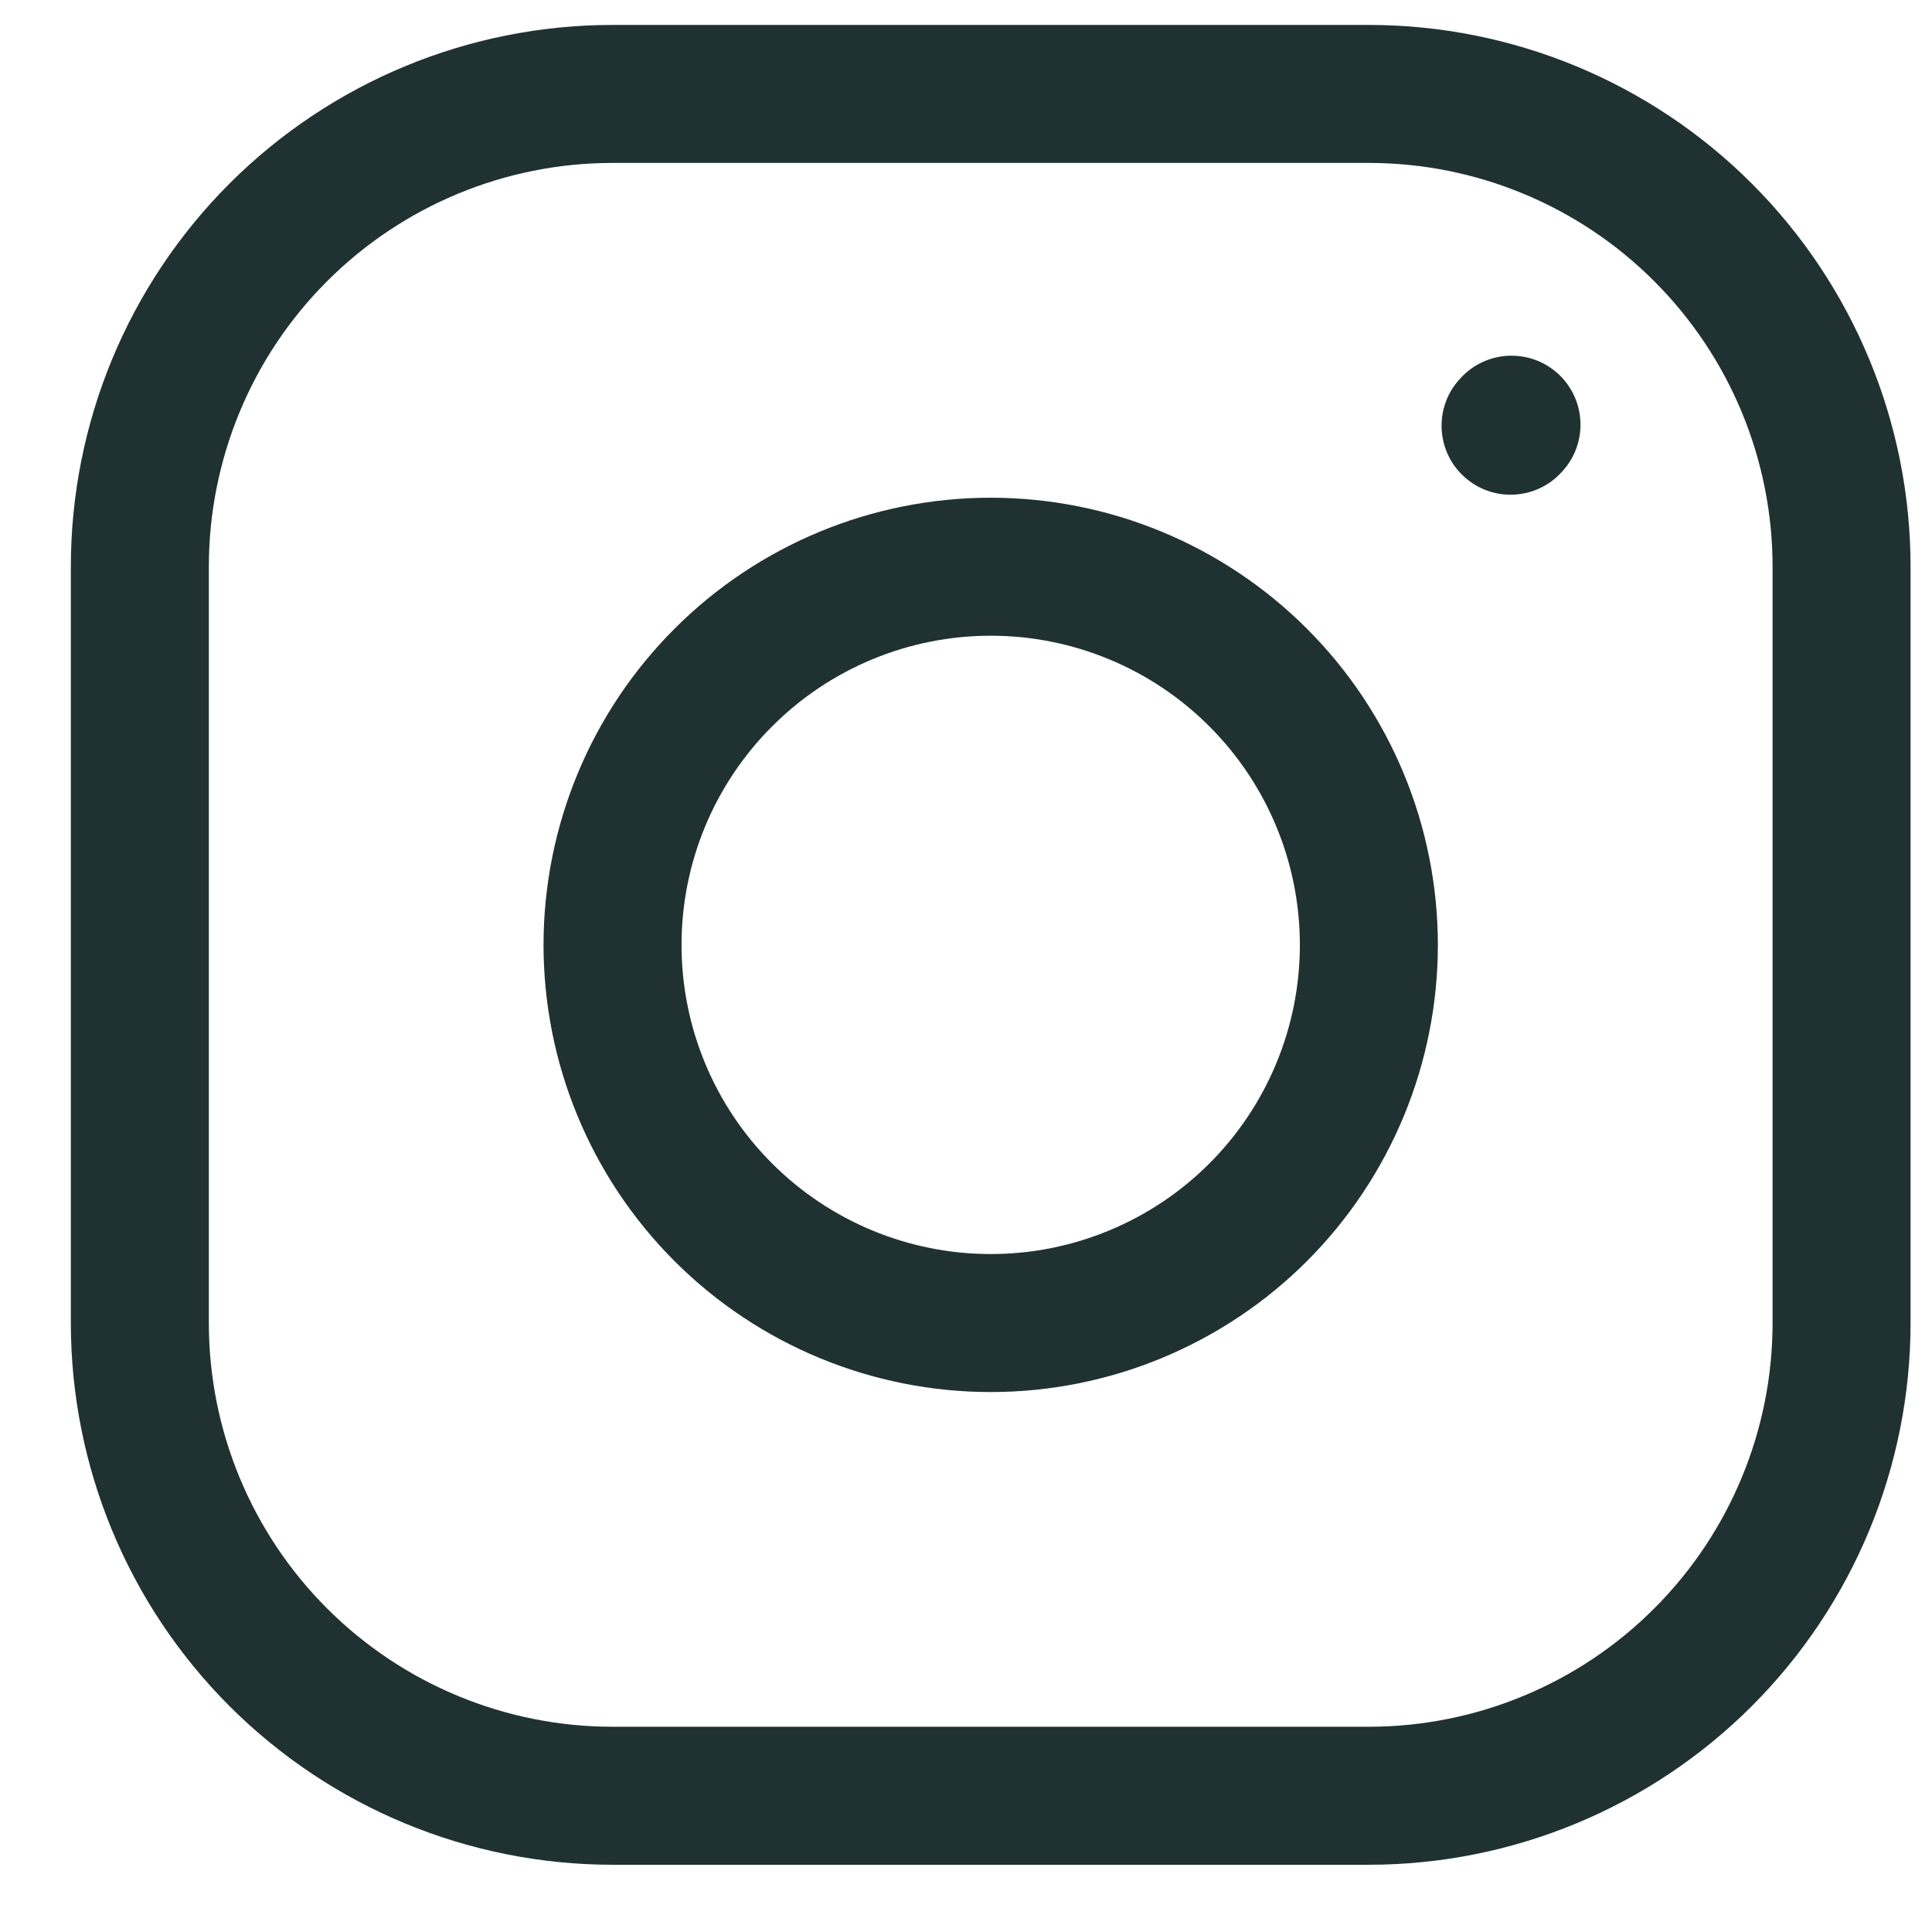
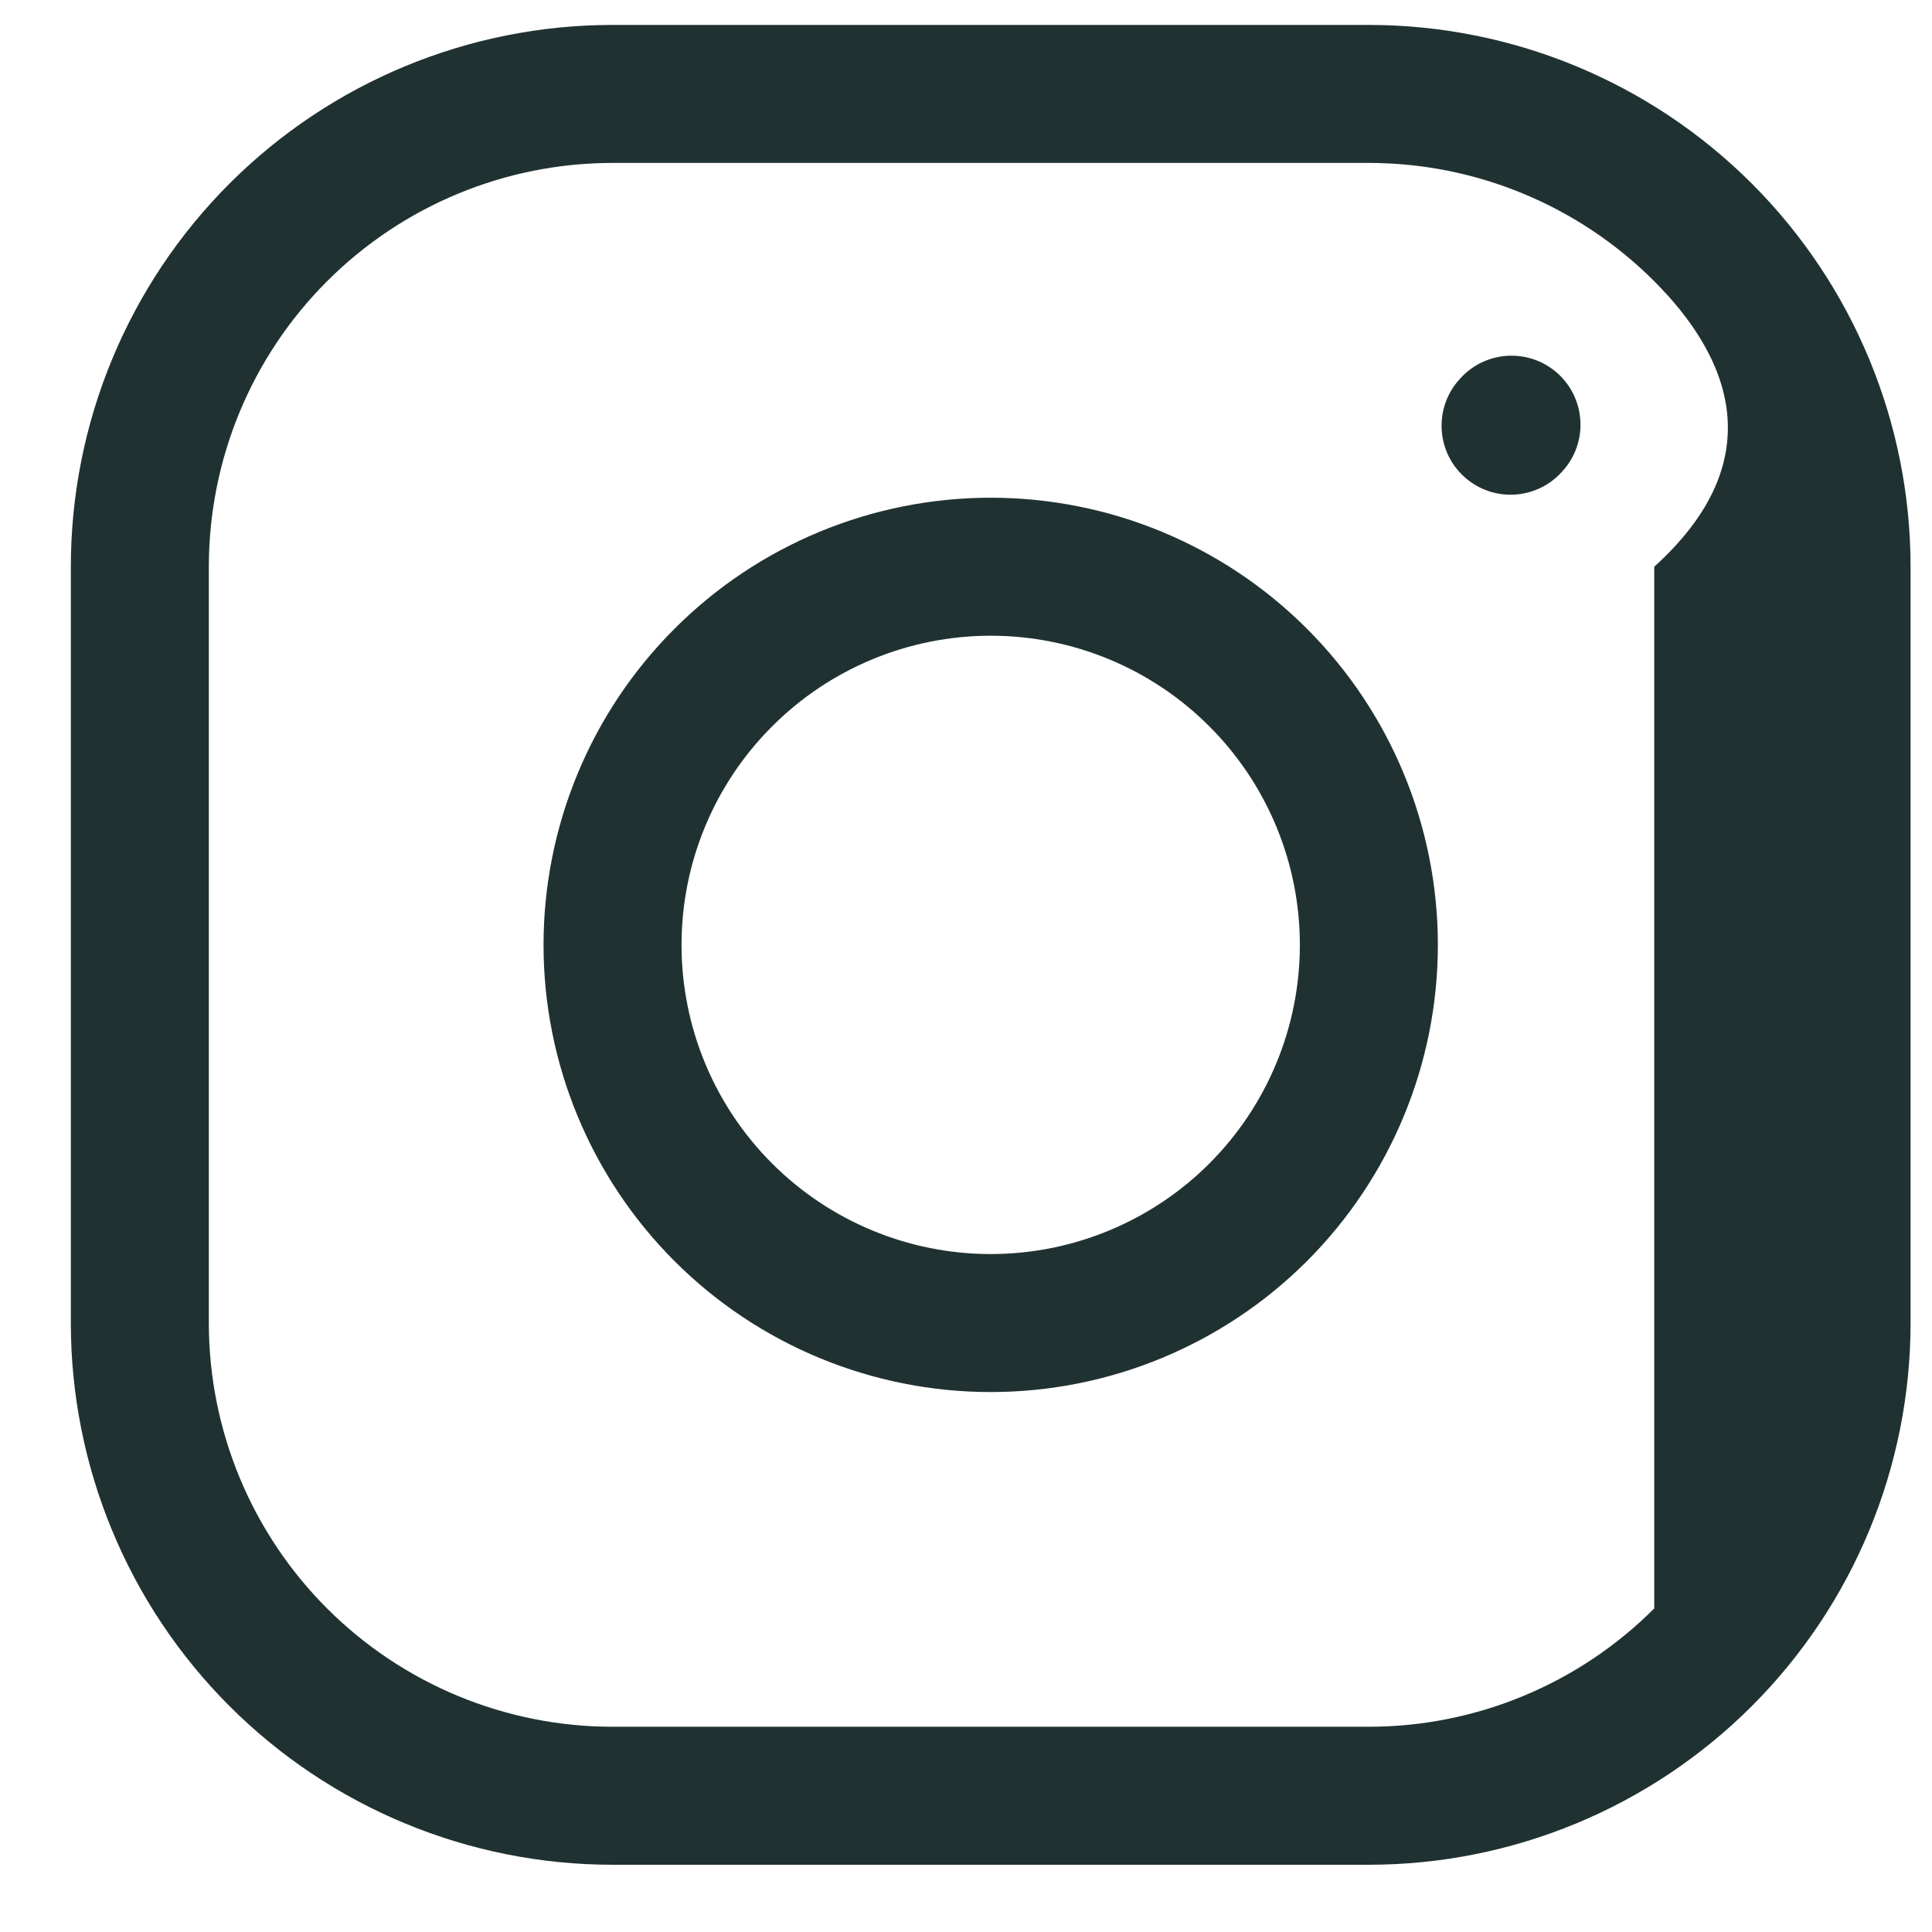
<svg xmlns="http://www.w3.org/2000/svg" width="21" height="21" viewBox="0 0 21 21" fill="none">
-   <path fill-rule="evenodd" clip-rule="evenodd" d="M6.658 1.771C5.494 1.771 4.378 2.234 3.555 3.057C2.732 3.88 2.27 4.996 2.27 6.16V14.38C2.27 15.544 2.732 16.66 3.555 17.483C4.378 18.306 5.494 18.769 6.658 18.769H14.879C16.042 18.769 17.159 18.306 17.981 17.483C18.804 16.66 19.267 15.544 19.267 14.38V6.16C19.267 4.996 18.804 3.88 17.981 3.057C17.159 2.234 16.042 1.771 14.879 1.771H6.658ZM2.494 1.996C3.598 0.892 5.096 0.271 6.658 0.271H14.879C16.44 0.271 17.938 0.892 19.042 1.996C20.146 3.1 20.767 4.598 20.767 6.16V14.38C20.767 15.942 20.146 17.44 19.042 18.544C17.938 19.648 16.44 20.269 14.879 20.269H6.658C5.096 20.269 3.598 19.648 2.494 18.544C1.39 17.44 0.77 15.942 0.77 14.38V6.16C0.77 4.598 1.39 3.1 2.494 1.996ZM7.332 6.834C8.243 5.922 9.48 5.41 10.769 5.41C12.058 5.41 13.294 5.922 14.206 6.834C15.117 7.745 15.629 8.982 15.629 10.271C15.629 11.56 15.117 12.796 14.206 13.708C13.294 14.619 12.058 15.131 10.769 15.131C9.48 15.131 8.243 14.619 7.332 13.708C6.42 12.796 5.908 11.56 5.908 10.271C5.908 8.982 6.42 7.745 7.332 6.834ZM10.769 6.91C9.878 6.91 9.023 7.264 8.393 7.895C7.762 8.525 7.408 9.379 7.408 10.271C7.408 11.162 7.762 12.017 8.393 12.647C9.023 13.277 9.878 13.631 10.769 13.631C11.66 13.631 12.515 13.277 13.145 12.647C13.775 12.017 14.129 11.162 14.129 10.271C14.129 9.379 13.775 8.525 13.145 7.895C12.515 7.264 11.66 6.91 10.769 6.91ZM16.984 5.121C17.263 4.814 17.24 4.34 16.934 4.061C16.627 3.783 16.153 3.805 15.874 4.112L15.864 4.123C15.586 4.429 15.608 4.904 15.915 5.182C16.221 5.461 16.696 5.438 16.974 5.132L16.984 5.121Z" fill="#203131" />
+   <path fill-rule="evenodd" clip-rule="evenodd" d="M6.658 1.771C5.494 1.771 4.378 2.234 3.555 3.057C2.732 3.88 2.27 4.996 2.27 6.16V14.38C2.27 15.544 2.732 16.66 3.555 17.483C4.378 18.306 5.494 18.769 6.658 18.769H14.879C16.042 18.769 17.159 18.306 17.981 17.483V6.16C19.267 4.996 18.804 3.88 17.981 3.057C17.159 2.234 16.042 1.771 14.879 1.771H6.658ZM2.494 1.996C3.598 0.892 5.096 0.271 6.658 0.271H14.879C16.44 0.271 17.938 0.892 19.042 1.996C20.146 3.1 20.767 4.598 20.767 6.16V14.38C20.767 15.942 20.146 17.44 19.042 18.544C17.938 19.648 16.44 20.269 14.879 20.269H6.658C5.096 20.269 3.598 19.648 2.494 18.544C1.39 17.44 0.77 15.942 0.77 14.38V6.16C0.77 4.598 1.39 3.1 2.494 1.996ZM7.332 6.834C8.243 5.922 9.48 5.41 10.769 5.41C12.058 5.41 13.294 5.922 14.206 6.834C15.117 7.745 15.629 8.982 15.629 10.271C15.629 11.56 15.117 12.796 14.206 13.708C13.294 14.619 12.058 15.131 10.769 15.131C9.48 15.131 8.243 14.619 7.332 13.708C6.42 12.796 5.908 11.56 5.908 10.271C5.908 8.982 6.42 7.745 7.332 6.834ZM10.769 6.91C9.878 6.91 9.023 7.264 8.393 7.895C7.762 8.525 7.408 9.379 7.408 10.271C7.408 11.162 7.762 12.017 8.393 12.647C9.023 13.277 9.878 13.631 10.769 13.631C11.66 13.631 12.515 13.277 13.145 12.647C13.775 12.017 14.129 11.162 14.129 10.271C14.129 9.379 13.775 8.525 13.145 7.895C12.515 7.264 11.66 6.91 10.769 6.91ZM16.984 5.121C17.263 4.814 17.24 4.34 16.934 4.061C16.627 3.783 16.153 3.805 15.874 4.112L15.864 4.123C15.586 4.429 15.608 4.904 15.915 5.182C16.221 5.461 16.696 5.438 16.974 5.132L16.984 5.121Z" fill="#203131" />
</svg>